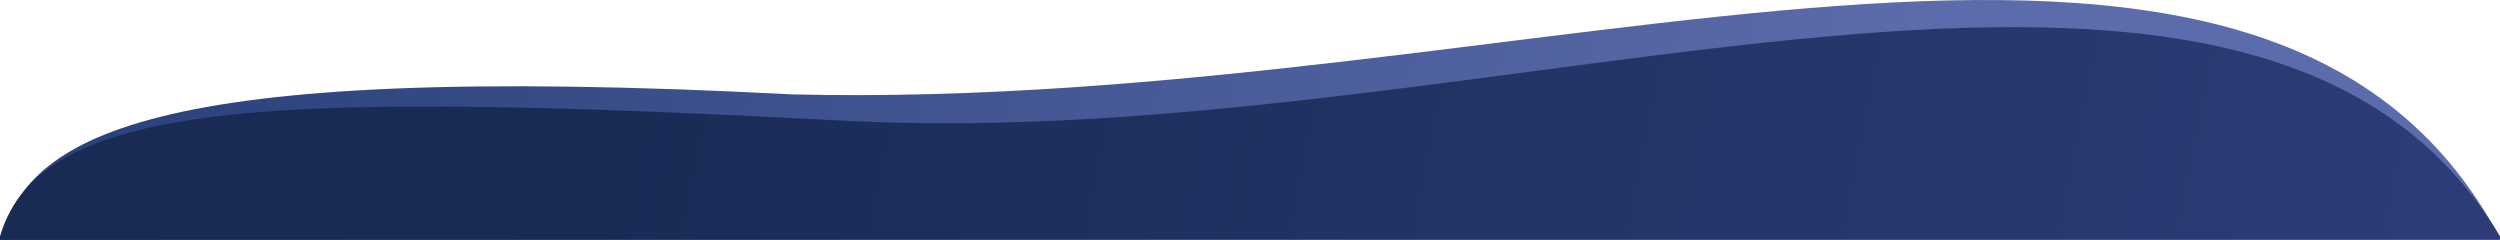
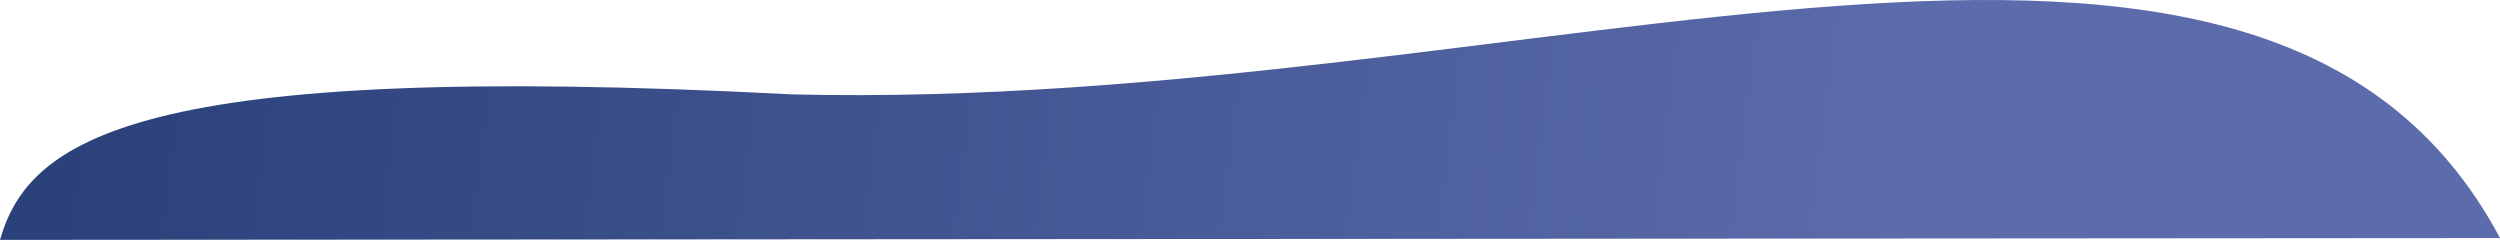
<svg xmlns="http://www.w3.org/2000/svg" viewBox="0 0 1919.98 184.23">
  <defs>
    <style>.cls-1{fill:url(#Gradiente_sem_nome_3);}.cls-2{fill:url(#Gradiente_sem_nome);}</style>
    <linearGradient id="Gradiente_sem_nome_3" x1="24.79" y1="302.27" x2="1912.98" y2="58.05" gradientTransform="matrix(1, 0, 0, -1, 0, 294.98)" gradientUnits="userSpaceOnUse">
      <stop offset="0.02" stop-color="#2a417a" />
      <stop offset="0.76" stop-color="#5c6bab" />
    </linearGradient>
    <linearGradient id="Gradiente_sem_nome" x1="86.79" y1="338.03" x2="2328.57" y2="-110.13" gradientTransform="matrix(1, 0, 0, -1, 0, 294.98)" gradientUnits="userSpaceOnUse">
      <stop offset="0.18" stop-color="#192b55" />
      <stop offset="1" stop-color="#334282" />
    </linearGradient>
  </defs>
  <title>wave-top</title>
  <g id="Camada_2" data-name="Camada 2">
    <g id="Camada_1-2" data-name="Camada 1">
      <path class="cls-1" d="M1920,182.8C1737.55-159.4,1182,86.48,608,72.48,104.13,46.09,22,107.49,0,184.23" />
-       <path class="cls-2" d="M649.87,92.77C212.61,70.11,31.33,74.83,0,181.49l0,2.74H1920v-2.74h0C1730.05-135.4,1153,118.84,649.87,92.77Z" />
    </g>
  </g>
</svg>